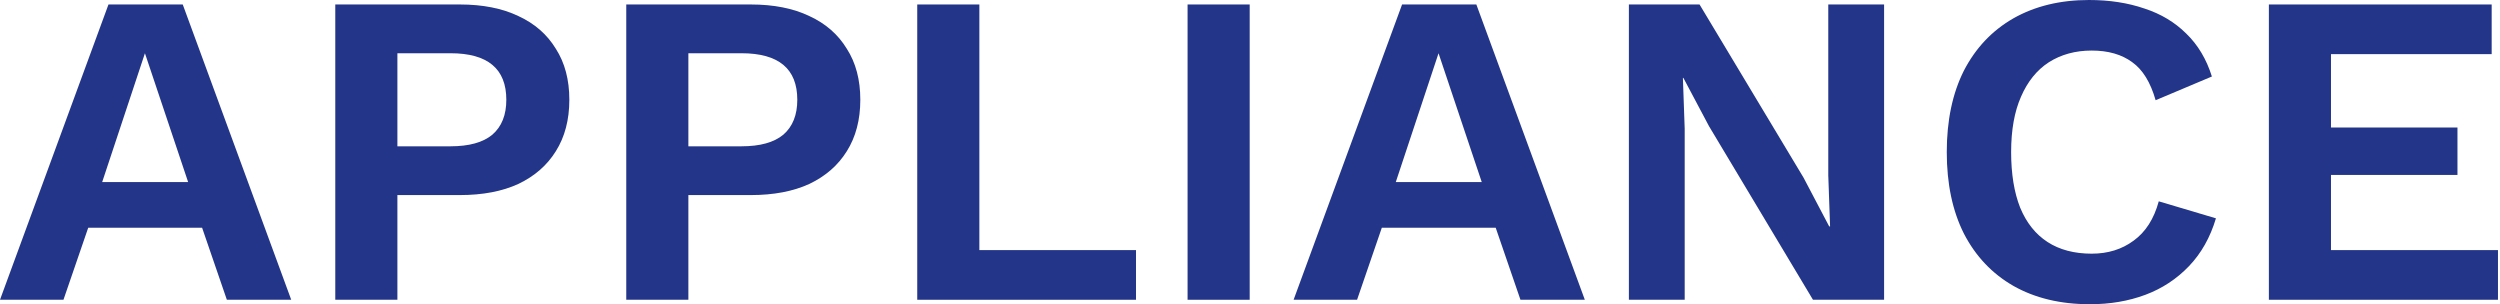
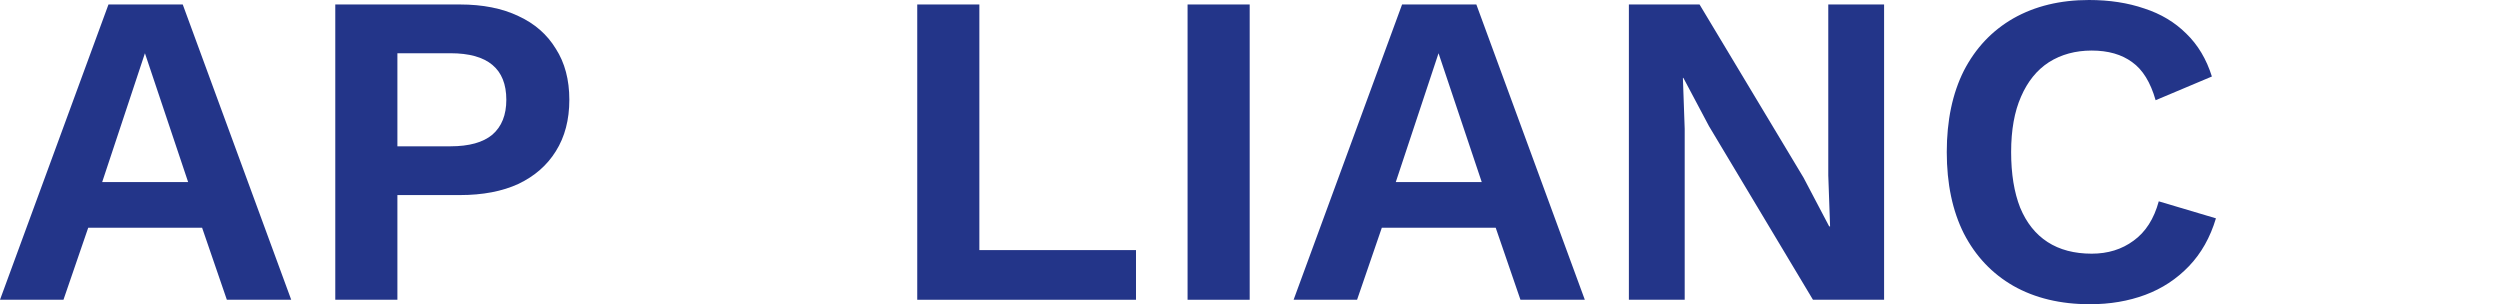
<svg xmlns="http://www.w3.org/2000/svg" width="756" height="92" viewBox="0 0 756 92" fill="none">
  <path d="M88.064 90.648H68.6L61.114 68.865H26.678L19.192 90.648H0L32.803 1.354H55.261L88.064 90.648ZM30.897 55.065H56.894L43.828 16.101L30.897 55.065Z" fill="#233589" />
  <path d="M139.092 1.354C145.988 1.354 151.887 2.526 156.787 4.871C161.687 7.126 165.452 10.418 168.084 14.748C170.806 18.987 172.167 24.128 172.167 30.171C172.167 36.214 170.806 41.401 168.084 45.73C165.452 49.969 161.687 53.261 156.787 55.606C151.887 57.861 145.988 58.989 139.092 58.989H120.173V90.648H101.389V1.354H139.092ZM136.234 44.242C141.86 44.242 146.079 43.069 148.892 40.724C151.705 38.289 153.112 34.771 153.112 30.171C153.112 25.481 151.705 21.963 148.892 19.618C146.079 17.273 141.86 16.101 136.234 16.101H120.173V44.242H136.234Z" fill="#233589" />
-   <path d="M227.084 1.354C233.98 1.354 239.878 2.526 244.778 4.871C249.678 7.126 253.444 10.418 256.075 14.748C258.797 18.987 260.159 24.128 260.159 30.171C260.159 36.214 258.797 41.401 256.075 45.73C253.444 49.969 249.678 53.261 244.778 55.606C239.878 57.861 233.98 58.989 227.084 58.989H208.164V90.648H189.381V1.354H227.084ZM224.225 44.242C229.851 44.242 234.071 43.069 236.884 40.724C239.697 38.289 241.103 34.771 241.103 30.171C241.103 25.481 239.697 21.963 236.884 19.618C234.071 17.273 229.851 16.101 224.225 16.101H208.164V44.242H224.225Z" fill="#233589" />
  <path d="M296.159 75.63H343.525V90.648H277.375V1.354H296.159V75.63Z" fill="#233589" />
  <path d="M377.904 1.354V90.648H359.121V1.354H377.904Z" fill="#233589" />
  <path d="M479.25 90.648H459.786L452.3 68.865H417.864L410.378 90.648H391.186L423.989 1.354H446.447L479.25 90.648ZM422.083 55.065H448.081L435.014 16.101L422.083 55.065Z" fill="#233589" />
  <path d="M569.749 1.354V90.648H548.243L516.802 38.154L509.044 23.542H508.907L509.452 38.965V90.648H492.574V1.354H513.943L545.385 53.712L553.143 68.459H553.416L552.871 53.036V1.354H569.749Z" fill="#233589" />
  <path d="M670.098 66.023C668.374 71.796 665.651 76.622 661.931 80.5C658.211 84.378 653.81 87.265 648.728 89.159C643.647 91.053 638.066 92 631.987 92C623.094 92 615.381 90.151 608.848 86.453C602.405 82.755 597.414 77.478 593.876 70.624C590.427 63.769 588.703 55.561 588.703 46C588.703 36.439 590.427 28.231 593.876 21.377C597.414 14.522 602.405 9.245 608.848 5.547C615.381 1.849 623.003 0 631.714 0C637.885 0 643.465 0.857 648.456 2.571C653.447 4.194 657.666 6.72 661.114 10.147C664.653 13.575 667.239 17.904 668.873 23.135L651.859 30.306C650.316 24.894 647.957 21.061 644.781 18.806C641.605 16.461 637.522 15.288 632.531 15.288C627.631 15.288 623.321 16.461 619.601 18.806C615.971 21.151 613.158 24.623 611.162 29.224C609.165 33.733 608.167 39.325 608.167 46C608.167 52.584 609.075 58.176 610.889 62.776C612.795 67.376 615.563 70.849 619.192 73.194C622.822 75.539 627.268 76.712 632.531 76.712C637.431 76.712 641.65 75.404 645.189 72.788C648.819 70.173 651.36 66.204 652.812 60.882L670.098 66.023Z" fill="#233589" />
-   <path d="M686.107 90.648V1.354H753.481V16.371H704.89V38.559H743.137V52.901H704.89V75.63H755.387V90.648H686.107Z" fill="#233589" />
</svg>